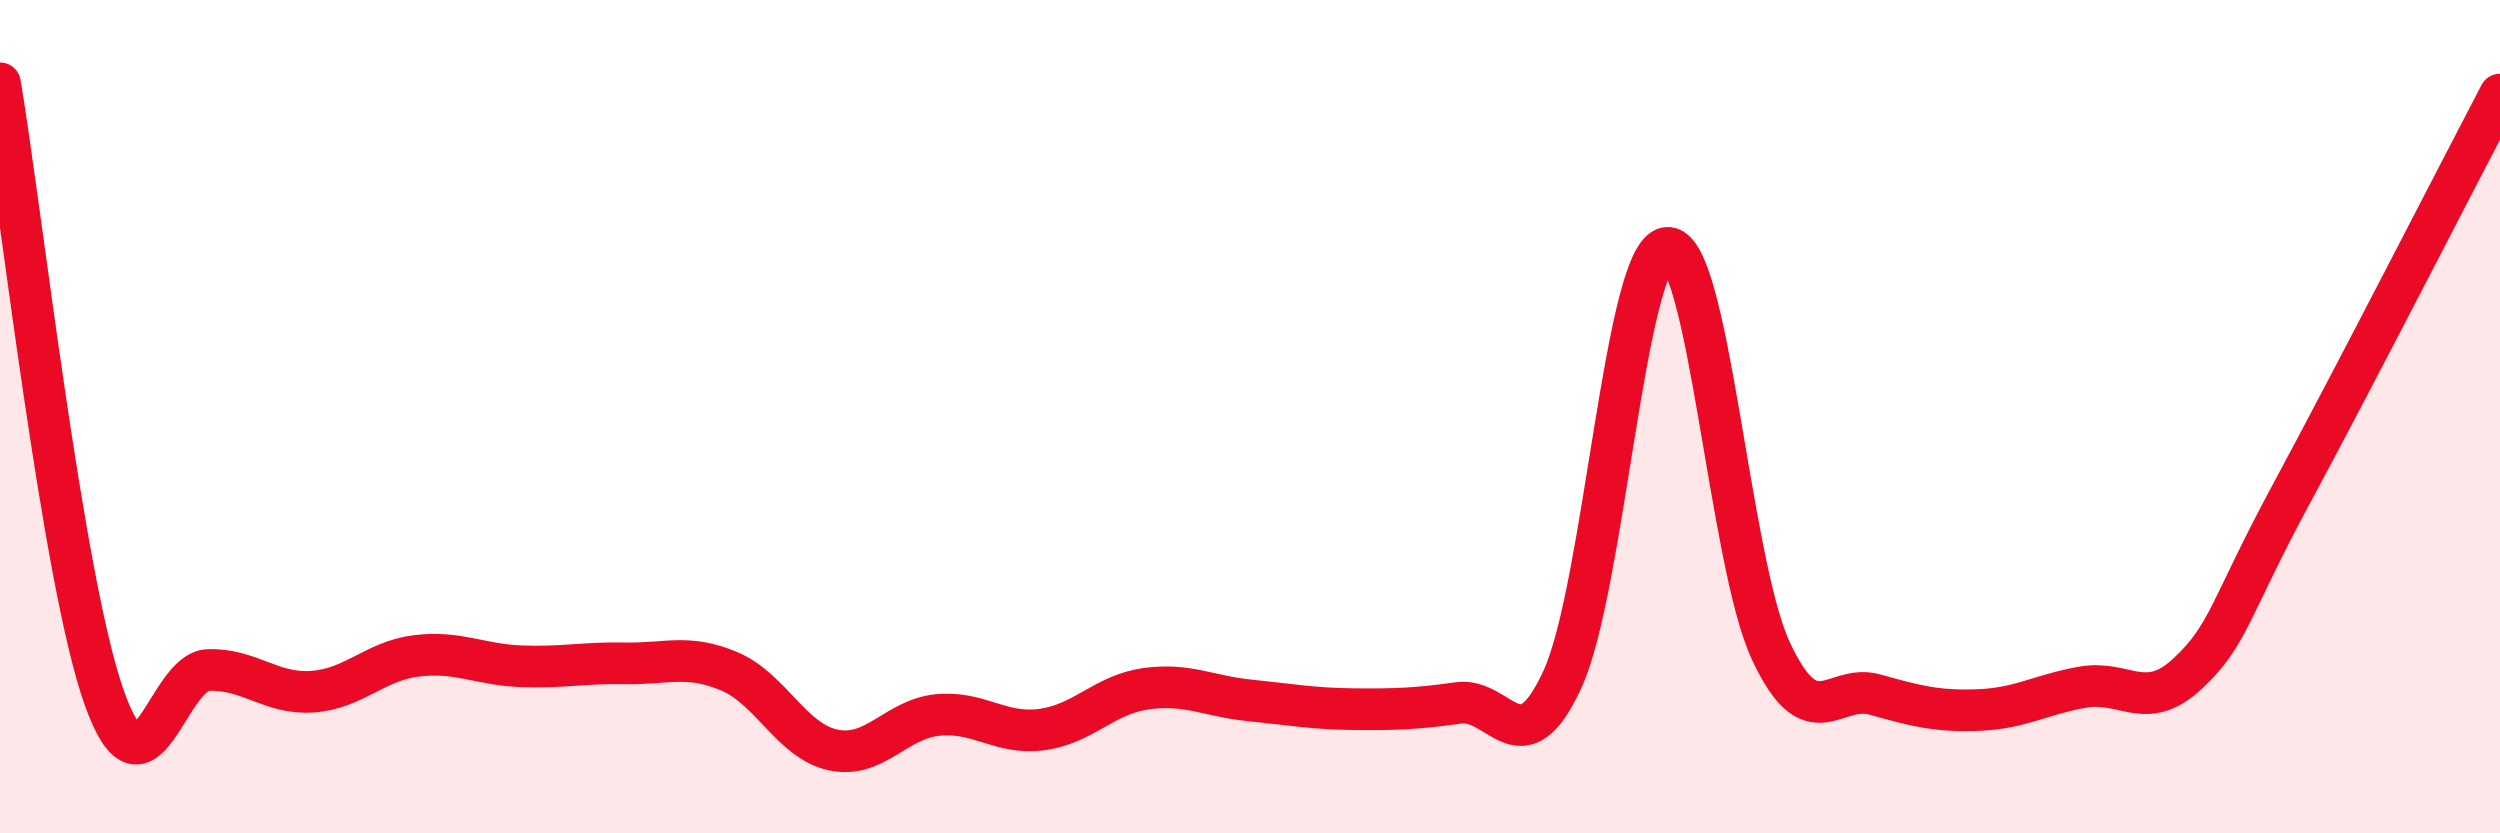
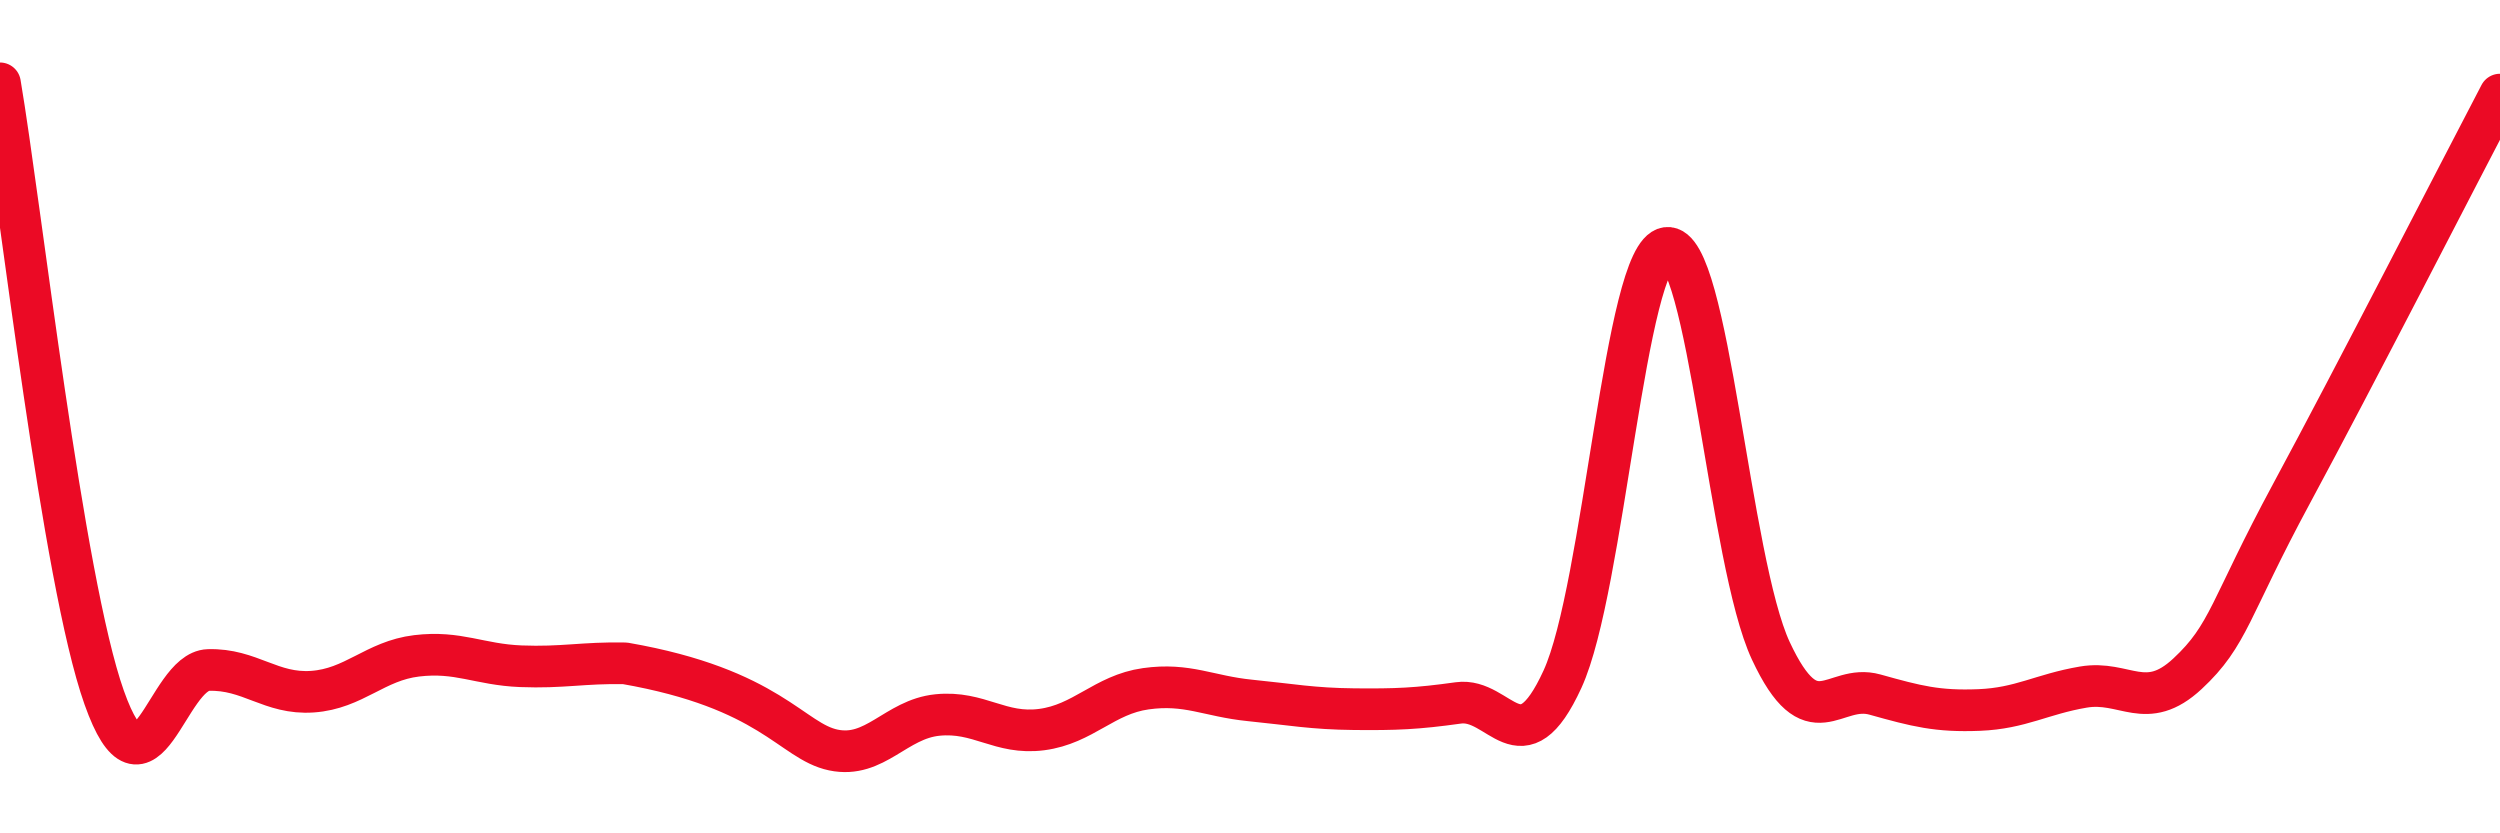
<svg xmlns="http://www.w3.org/2000/svg" width="60" height="20" viewBox="0 0 60 20">
-   <path d="M 0,2 C 0.5,4.95 1.5,13.92 2.5,16.74 C 3.5,19.56 4,16.11 5,16.08 C 6,16.05 6.5,16.67 7.5,16.6 C 8.5,16.53 9,15.86 10,15.74 C 11,15.62 11.5,15.95 12.5,15.99 C 13.5,16.03 14,15.9 15,15.92 C 16,15.94 16.5,15.69 17.5,16.11 C 18.5,16.53 19,17.79 20,18 C 21,18.21 21.5,17.26 22.5,17.16 C 23.5,17.06 24,17.64 25,17.51 C 26,17.38 26.5,16.67 27.5,16.53 C 28.5,16.39 29,16.71 30,16.81 C 31,16.91 31.5,17.01 32.5,17.02 C 33.5,17.03 34,17.01 35,16.87 C 36,16.73 36.5,18.48 37.5,16.3 C 38.5,14.12 39,6.09 40,5.95 C 41,5.81 41.5,13.48 42.5,15.62 C 43.5,17.76 44,16.39 45,16.67 C 46,16.95 46.5,17.08 47.5,17.04 C 48.5,17 49,16.66 50,16.49 C 51,16.32 51.5,17.1 52.5,16.17 C 53.5,15.24 53.5,14.62 55,11.84 C 56.5,9.06 59,4.18 60,2.27L60 20L0 20Z" fill="#EB0A25" opacity="0.1" stroke-linecap="round" stroke-linejoin="round" />
-   <path d="M 0,2 C 0.5,4.95 1.5,13.92 2.5,16.74 C 3.5,19.56 4,16.11 5,16.08 C 6,16.05 6.5,16.67 7.5,16.6 C 8.5,16.53 9,15.86 10,15.74 C 11,15.62 11.5,15.95 12.5,15.99 C 13.5,16.03 14,15.9 15,15.92 C 16,15.94 16.5,15.69 17.5,16.11 C 18.5,16.53 19,17.79 20,18 C 21,18.21 21.5,17.26 22.5,17.16 C 23.5,17.06 24,17.64 25,17.51 C 26,17.38 26.5,16.67 27.5,16.53 C 28.5,16.39 29,16.71 30,16.81 C 31,16.91 31.5,17.01 32.5,17.02 C 33.5,17.03 34,17.01 35,16.87 C 36,16.73 36.5,18.48 37.5,16.3 C 38.5,14.12 39,6.09 40,5.95 C 41,5.81 41.5,13.48 42.5,15.62 C 43.5,17.76 44,16.39 45,16.67 C 46,16.95 46.5,17.08 47.5,17.04 C 48.5,17 49,16.66 50,16.49 C 51,16.32 51.5,17.1 52.5,16.17 C 53.5,15.24 53.5,14.62 55,11.84 C 56.5,9.06 59,4.18 60,2.27" stroke="#EB0A25" stroke-width="1" fill="none" stroke-linecap="round" stroke-linejoin="round" />
+   <path d="M 0,2 C 0.5,4.95 1.5,13.92 2.5,16.74 C 3.5,19.56 4,16.11 5,16.08 C 6,16.05 6.5,16.67 7.5,16.6 C 8.5,16.53 9,15.86 10,15.74 C 11,15.62 11.5,15.95 12.5,15.99 C 13.5,16.03 14,15.9 15,15.92 C 18.5,16.53 19,17.79 20,18 C 21,18.21 21.5,17.26 22.5,17.16 C 23.5,17.06 24,17.64 25,17.51 C 26,17.38 26.5,16.67 27.5,16.53 C 28.5,16.39 29,16.71 30,16.81 C 31,16.91 31.5,17.01 32.5,17.02 C 33.5,17.03 34,17.01 35,16.87 C 36,16.73 36.5,18.48 37.5,16.3 C 38.5,14.12 39,6.09 40,5.95 C 41,5.81 41.5,13.48 42.5,15.62 C 43.5,17.76 44,16.39 45,16.67 C 46,16.95 46.5,17.08 47.5,17.04 C 48.5,17 49,16.66 50,16.49 C 51,16.32 51.5,17.1 52.5,16.17 C 53.5,15.24 53.5,14.62 55,11.84 C 56.5,9.06 59,4.18 60,2.27" stroke="#EB0A25" stroke-width="1" fill="none" stroke-linecap="round" stroke-linejoin="round" />
</svg>